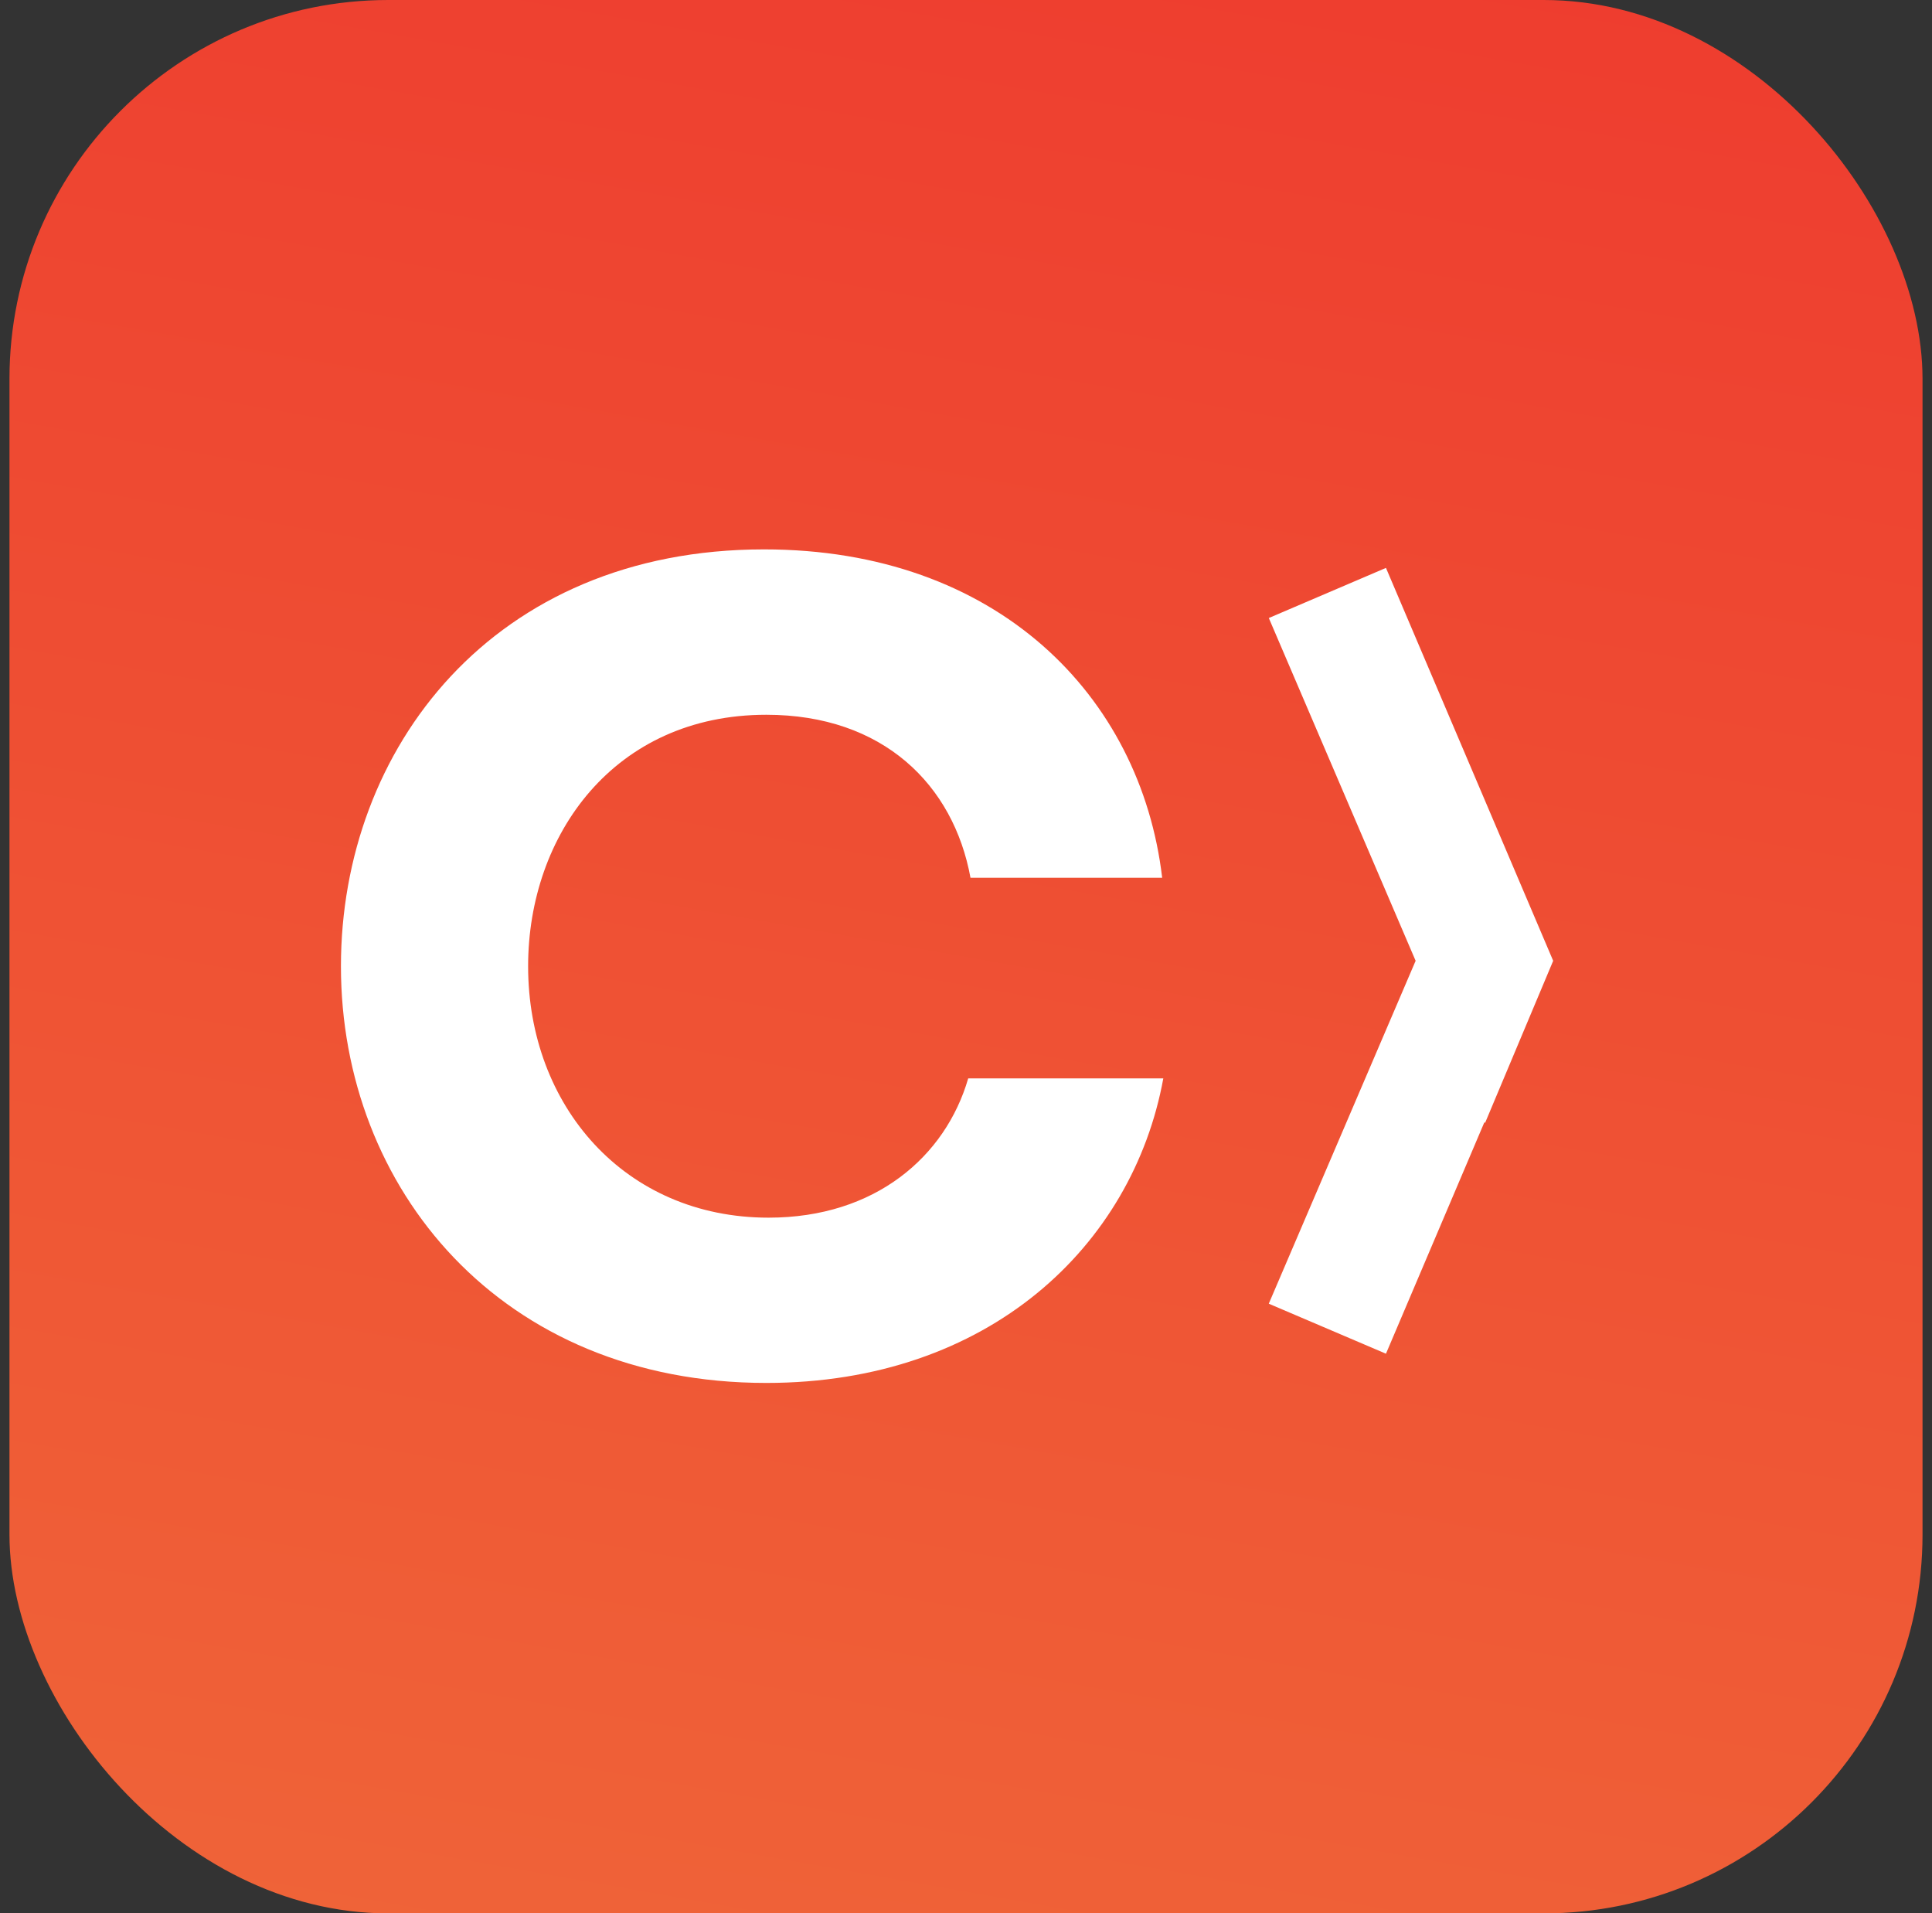
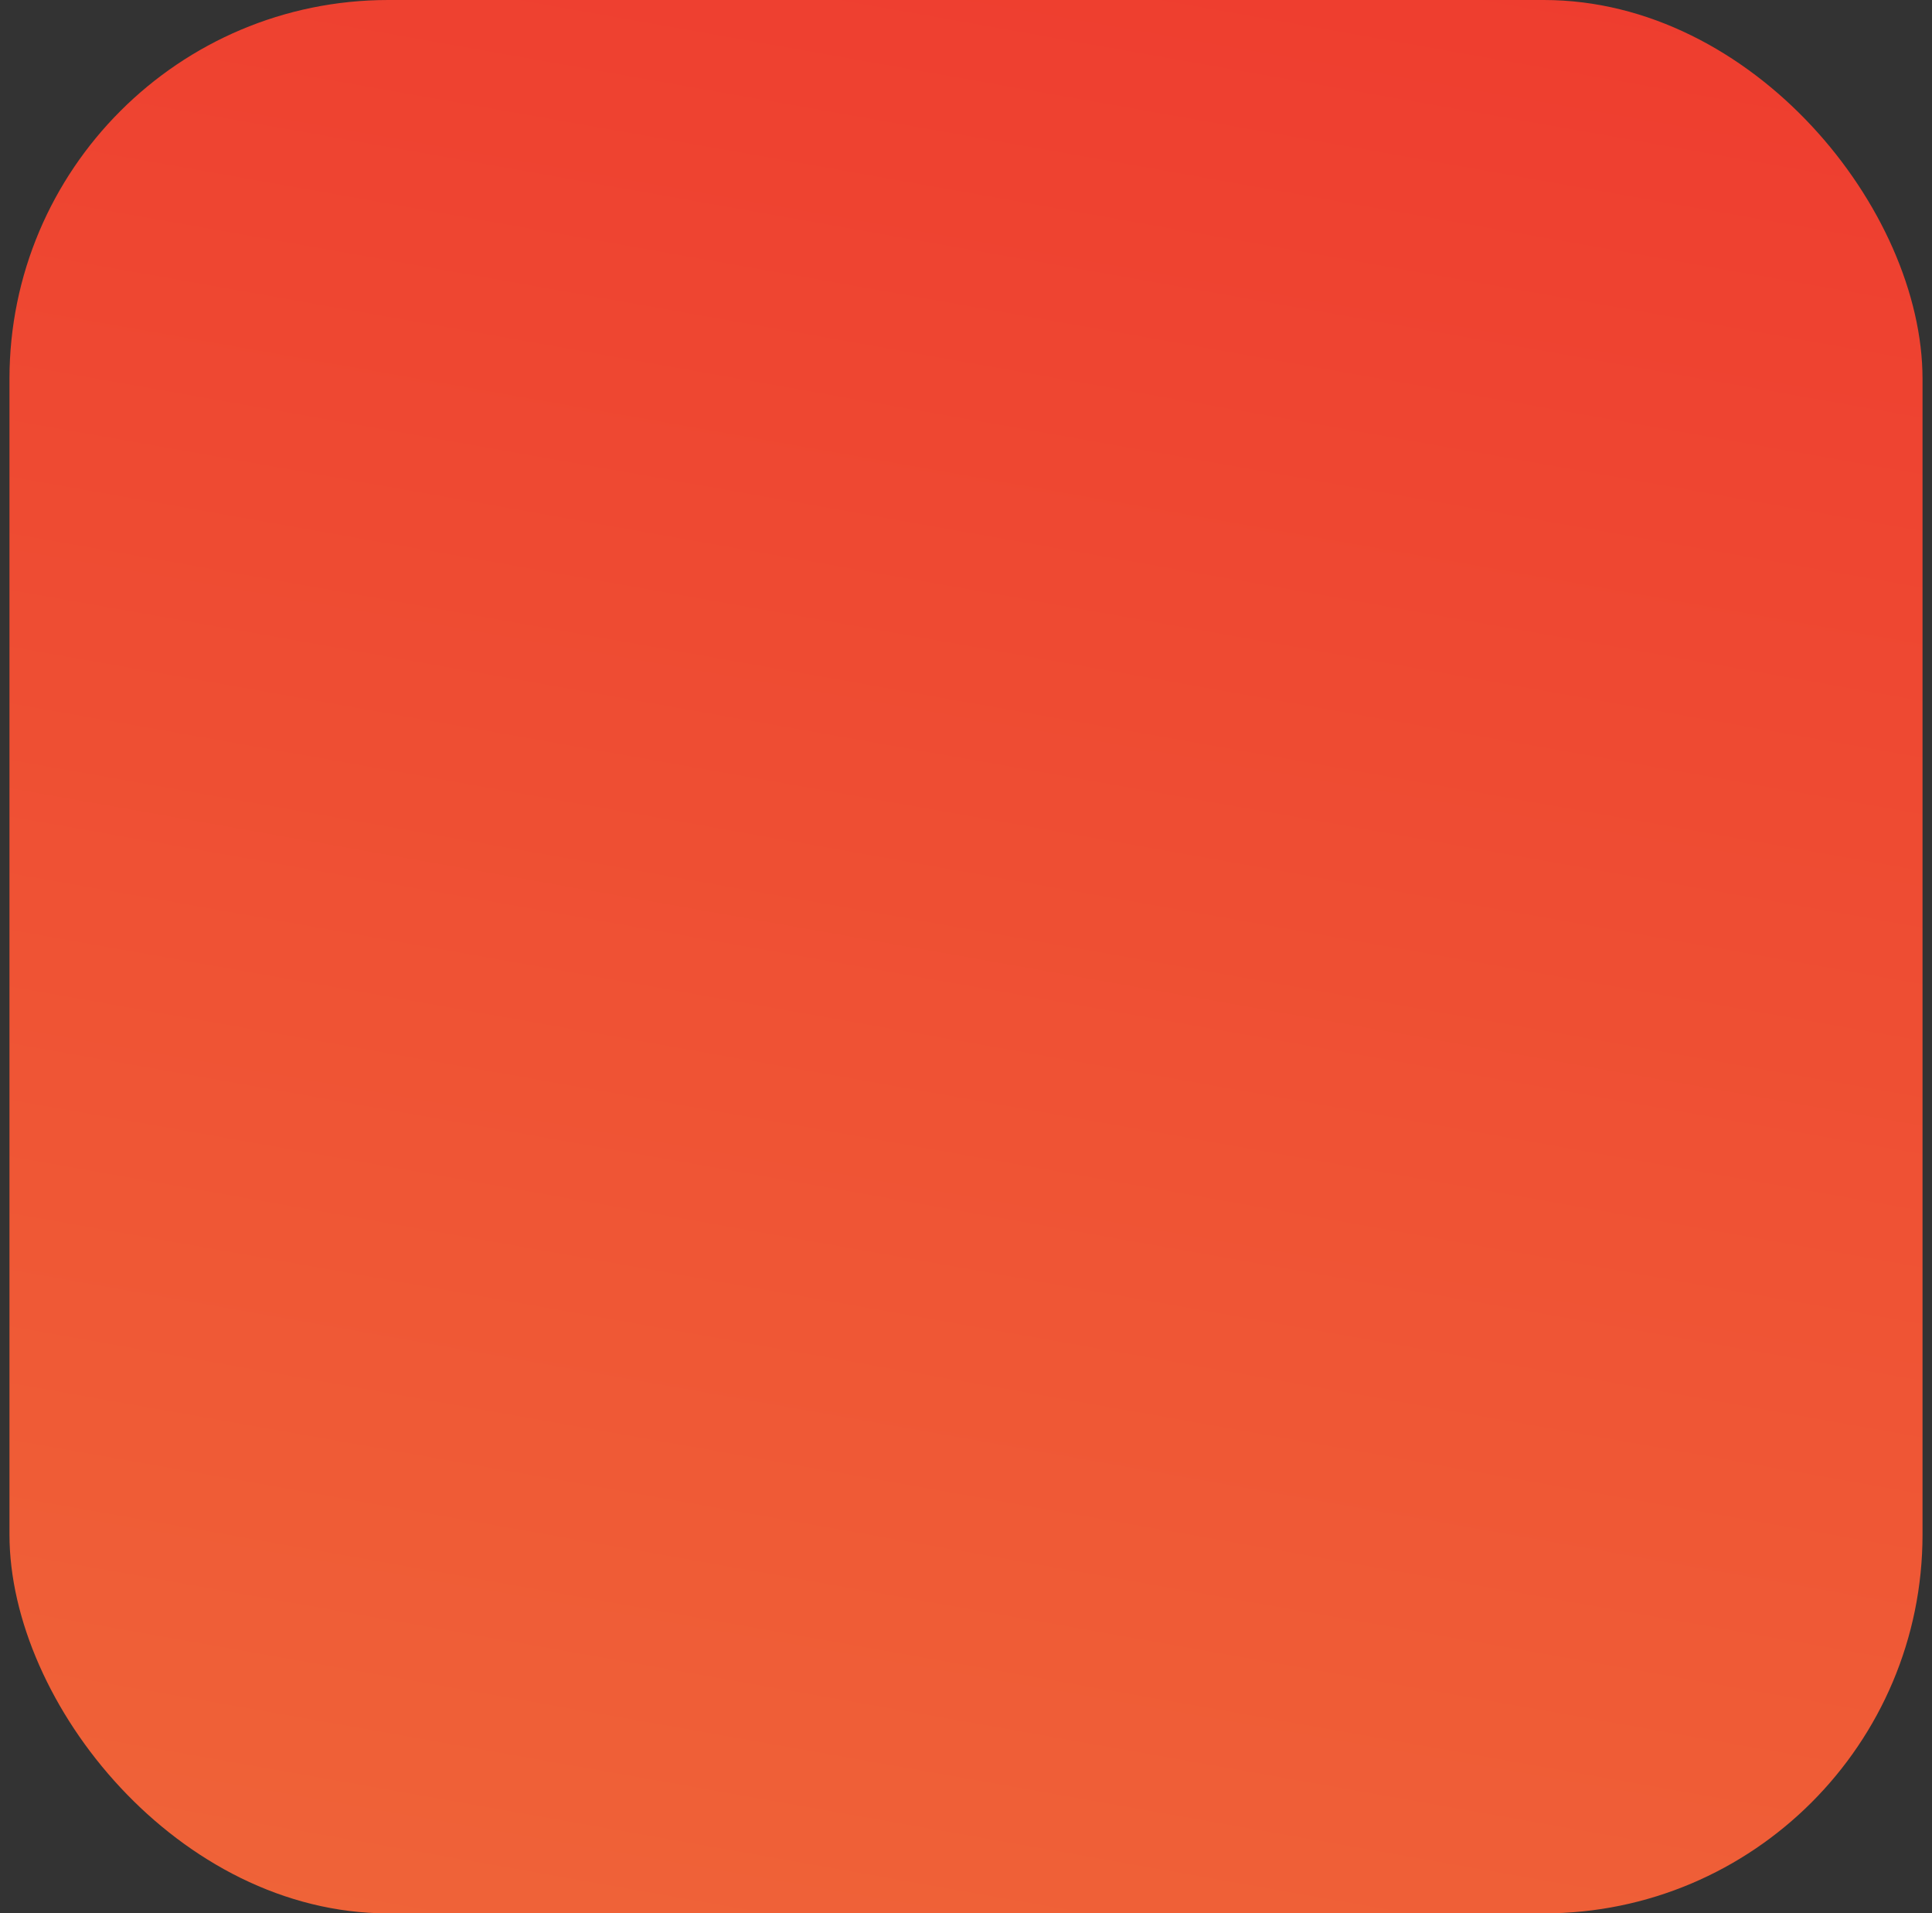
<svg xmlns="http://www.w3.org/2000/svg" width="102px" height="101px" viewBox="0 0 102 101" version="1.1">
  <rect x="0" y="0" width="102" height="101" fill="#333333" stroke="none" />
  <title>Cocoa Pods</title>
  <defs>
    <linearGradient x1="59.404%" y1="-3.568%" x2="40.49%" y2="103.581%" id="linearGradient-1">
      <stop stop-color="#EE3D2F" offset="0%" />
      <stop stop-color="#EF6338" offset="100%" />
    </linearGradient>
  </defs>
  <g id="Page-1" stroke="none" stroke-width="1" fill="none" fill-rule="evenodd">
    <g id="Wegile_Page_1" transform="translate(-572, -4223)" fill-rule="nonzero">
      <g id="Cocoa-Pods" transform="translate(572.5, 4223)">
        <rect id="Rectangle" fill="url(#linearGradient-1)" x="0" y="0" width="101" height="101" rx="20" />
        <g id="cocoapods" transform="translate(17.5, 29)" fill="#FFFFFF">
-           <path d="M43.417,27.923 C41.802,36.766 34.195,44 22.459,44 C8.44,44 0,33.721 0,22.006 C0,10.526 8.023,0 22.337,0 C34.615,0 42.223,7.711 43.357,17.334 L33.237,17.334 C32.341,12.433 28.626,8.73 22.459,8.73 C14.431,8.73 9.882,15.067 9.882,22.006 C9.882,29.356 14.971,35.276 22.579,35.276 C28.208,35.276 31.92,32.047 33.117,27.923 L43.417,27.923 L43.417,27.923 Z M55.172,0.977 L48.987,3.623 L56.738,21.717 L48.985,39.817 L55.172,42.457 L60.374,30.226 L60.401,30.283 L64,21.717 L55.172,0.977 Z" id="Shape" />
-         </g>
+           </g>
      </g>
    </g>
  </g>
</svg>